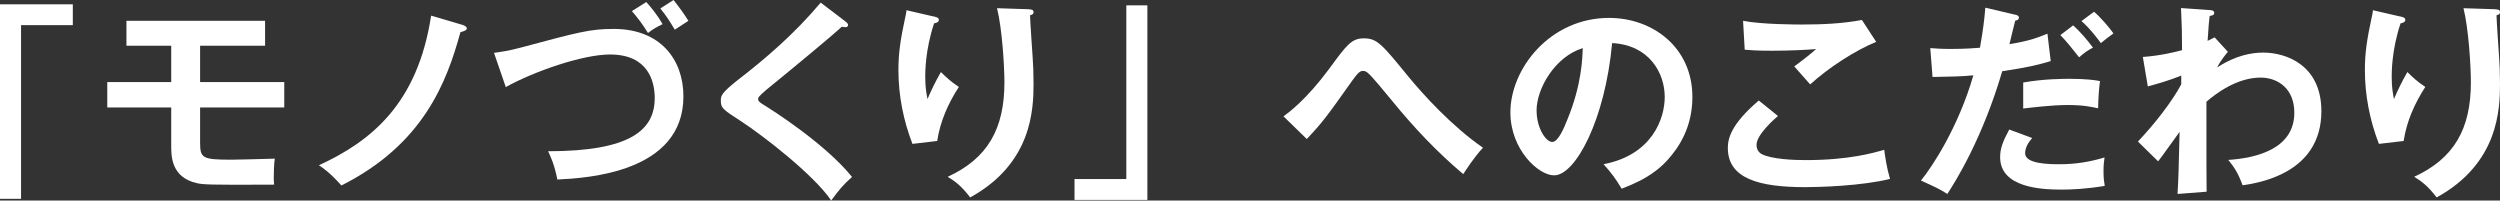
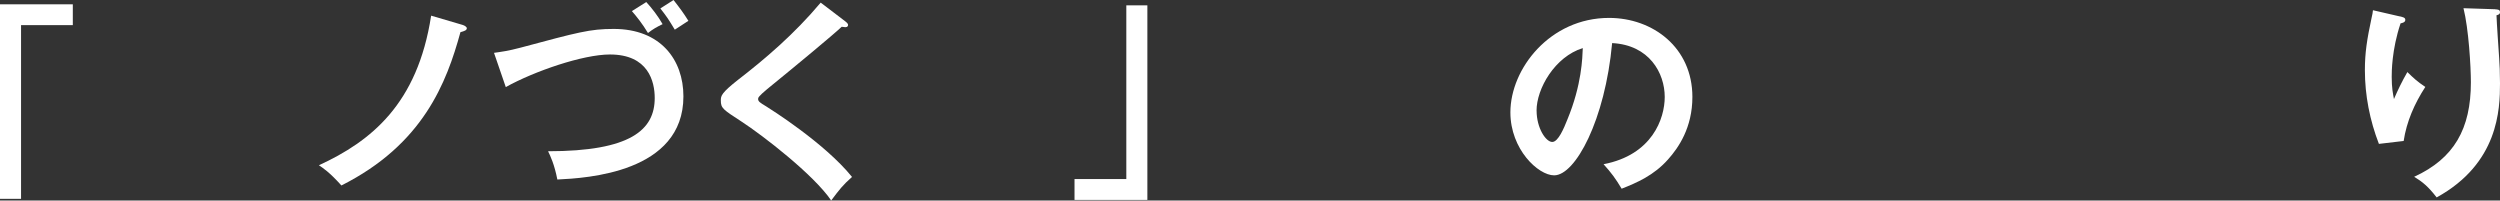
<svg xmlns="http://www.w3.org/2000/svg" id="Layer_2" viewBox="0 0 533.24 42.77">
  <rect x="0" y="0" width="533.24" height="42.77" fill="#333333" stroke="none" />
  <defs>
    <style>
      .cls-1 {
        fill: #fff;
      }
    </style>
  </defs>
  <g id="_修正" data-name="修正">
    <g>
      <path class="cls-1" d="M15.53.92v4.44H4.49v37.05H0V.92h15.53Z" />
-       <path class="cls-1" d="M42.68,17.51h17.95v5.41h-17.95v7.44c0,3.39.44,3.7,6.73,3.7.97,0,6.12-.13,9.2-.22-.18,1.28-.22,2.95-.22,4.22,0,.62.04.84.09,1.32-14.43.09-15.23-.04-16.46-.31-5.5-1.23-5.5-5.72-5.5-8.05v-8.1h-13.64v-5.41h13.64v-7.75h-9.55v-5.32h29.57v5.32h-13.86v7.75Z" />
      <path class="cls-1" d="M98.69,5.32c.44.13.88.44.88.7,0,.44-.53.62-1.36.84-2.95,10.78-7.97,23.94-25.39,32.7-2.6-2.9-3.96-3.74-4.8-4.31,11.09-5.11,21.04-13.03,23.94-31.91l6.73,1.98Z" />
      <path class="cls-1" d="M105.38,11.27c1.54-.22,2.99-.4,5.63-1.1,12.32-3.3,14.83-4,19.89-4,9.99,0,14.87,6.56,14.87,14.39,0,16.28-20.64,17.43-26.89,17.73-.62-3.21-1.5-5.06-1.98-6.03,17.65,0,22.75-4.58,22.75-11.35,0-3.52-1.36-9.29-9.55-9.29-5.76,0-16.11,3.56-22.22,6.95l-2.51-7.3ZM137.85.44c1.14,1.23,2.51,2.99,3.48,4.71-1.28.62-1.98,1.01-3.12,1.89-1.19-1.98-2.46-3.56-3.43-4.67l3.08-1.94ZM143.66,0c1.41,1.8,2.16,2.82,3.17,4.44-.97.66-2.73,1.76-2.9,1.89-1.36-2.24-1.63-2.68-3.08-4.53l2.82-1.8Z" />
      <path class="cls-1" d="M180.36,4.62c.26.18.53.44.53.7,0,.18-.09.48-.57.48-.13,0-.4-.04-.79-.09-1.76,1.67-9.51,8.1-15.89,13.29-1.89,1.58-1.94,1.85-1.94,2.11,0,.53.4.79,1.72,1.58.7.44,12.45,7.79,18.31,15.05-1.98,1.76-2.68,2.68-4.44,5.02-3.74-5.5-14.52-13.82-19.1-16.81-4-2.6-4.44-2.86-4.44-4.53,0-.97.09-1.58,3.74-4.45,5.59-4.31,11.88-9.64,17.56-16.41l5.32,4.05Z" />
-       <path class="cls-1" d="M199.06,3.48c.7.18,1.19.26,1.19.75,0,.53-.57.66-1.01.75-1.89,5.63-1.89,10.43-1.89,11.4,0,2.38.26,3.56.48,4.75.84-1.94,1.63-3.61,2.86-5.76,1.45,1.41,2.11,2.02,3.83,3.17-2.29,3.52-4,7.39-4.62,11.53l-5.28.62c-1.94-5.02-2.99-10.34-2.99-15.75,0-3.65.44-6.51,1.41-11.04.22-.97.26-1.19.31-1.72l5.72,1.32ZM219.39,1.98c.66.04,1.06.09,1.06.62,0,.48-.44.57-.75.66.04,1.45.48,7.79.57,9.11.09,1.23.18,3.21.18,5.41,0,5.54-.31,17.07-13.51,24.33-1.8-2.33-3.04-3.34-4.8-4.4,8.54-3.92,12.1-10.25,12.1-20.16,0-3.34-.48-11.44-1.58-15.8l6.73.22Z" />
      <path class="cls-1" d="M229.19,42.64v-4.45h11.05V1.14h4.49v41.5h-15.53Z" />
-       <path class="cls-1" d="M273.76,24.82c1.14-.84,4.84-3.52,9.77-10.17,3.7-5.06,4.75-6.47,7.35-6.47,2.86,0,3.83,1.19,9.55,8.19,2.99,3.65,9.29,10.61,15.89,15.14-1.89,1.98-3.78,4.97-4.22,5.63-5.59-4.71-10.61-10.03-15.23-15.71-1.67-2.02-4.4-5.37-5.15-5.9-.31-.26-.57-.4-.97-.4-.57,0-.97.18-2.29,2.02-5.5,7.75-6.29,8.85-9.73,12.5l-4.97-4.84Z" />
+       <path class="cls-1" d="M273.76,24.82l-4.97-4.84Z" />
      <path class="cls-1" d="M342.01,35.03c10.39-1.98,13.07-9.73,13.07-14.35,0-5.11-3.3-11.09-11.22-11.49-1.5,16.41-7.83,28.21-12.37,28.21-3.39,0-9.33-5.54-9.33-13.42,0-9.37,8.49-20.16,21.04-20.16,9.37,0,17.78,6.34,17.78,16.85,0,6.56-2.95,10.83-5.19,13.33-2.99,3.39-6.65,4.97-9.9,6.25-1.32-2.2-2.16-3.34-3.87-5.24ZM327.75,23.59c0,3.74,1.98,6.69,3.34,6.69,1.28,0,2.51-2.99,3.21-4.75,3.12-7.52,3.21-13.25,3.3-15.27-5.98,1.85-9.86,8.67-9.86,13.33Z" />
-       <path class="cls-1" d="M379.24,24.73c-.66.57-4.58,3.96-4.58,6.16,0,1.28.79,1.8,1.1,1.98,2.16,1.1,6.87,1.28,9.37,1.28,9.24,0,14.48-1.54,16.77-2.2.18,1.41.53,3.87,1.23,6.21-6.03,1.5-15.05,1.76-18.09,1.76-9.9,0-16.5-1.85-16.5-8.36,0-1.98.66-5.06,6.6-10.12l4.09,3.3ZM400.18,8.93c-4.53,1.85-10.08,5.46-14.08,9.07-.53-.62-2.9-3.3-3.39-3.83.35-.22,3.74-2.82,4.66-3.7-2.33.18-5.59.35-9.51.35-3.26,0-4.62-.13-5.72-.22l-.35-6.16c3.96.79,11.66.79,12.54.79,4.31,0,8.58-.18,12.81-.97l3.04,4.66Z" />
-       <path class="cls-1" d="M429.84,3.12c.53.13.79.31.79.62,0,.57-.62.62-.79.66-.22.79-1.06,4.31-1.23,5.02,4.36-.7,6.29-1.5,8.1-2.24l.7,5.85c-2.33.7-4.66,1.32-10.34,2.16-4.22,14.39-9.99,23.54-11.71,26.18-1.8-1.14-2.55-1.45-5.63-2.86,2.38-2.9,7.97-11.35,11.18-22.44-2.68.26-4.58.26-8.71.35l-.48-6.16c1.1.09,2.46.18,4.31.18.84,0,3.3,0,6.29-.26.7-3.96.97-6.34,1.14-8.54l6.38,1.5ZM433.45,29.44c-.79.92-1.5,2.02-1.5,3.26,0,2.33,5.37,2.33,7.39,2.33,3.3,0,6.38-.48,9.55-1.45-.13.75-.22,1.72-.22,2.99,0,1.41.13,2.33.26,3.08-3.96.66-7.13.79-9.2.79-4.14,0-13.11-.35-13.11-6.91,0-1.8.53-3.3,1.94-5.9l4.88,1.8ZM431.55,17.6c4.36-.79,8.76-.79,9.86-.79,3.78,0,5.59.31,6.51.48-.22,1.76-.35,3.21-.4,5.81-1.41-.31-3.12-.7-6.47-.7-3.52,0-8.01.57-9.51.75v-5.54ZM442.2,5.41c1.5,1.36,2.99,3.08,4.22,4.75-1.32.7-1.8,1.06-2.95,2.07-1.28-1.63-2.68-3.39-4-4.75l2.73-2.07ZM446.65,2.51c1.32,1.1,3.34,3.43,4.14,4.62-1.36,1.01-1.54,1.1-2.68,2.07-.22-.31-2.2-3.04-4.14-4.71l2.68-1.98Z" />
-       <path class="cls-1" d="M475.2,11.05c-.09.09-1.58,1.85-2.29,3.34,4.09-2.68,7.52-3.17,9.86-3.17,4.84,0,12.37,2.64,12.37,12.5,0,13.33-13.51,15.31-16.81,15.8-.92-2.55-1.76-3.83-3.04-5.41,5.98-.4,14.08-2.33,14.08-10.08,0-5.02-3.39-7.48-7.22-7.48-5.02,0-9.55,3.43-11.53,5.15,0,13.86,0,15.4.04,19.19l-6.2.48c.22-3.78.22-4.8.44-13.25-.75.97-3.87,5.46-4.58,6.29l-4.31-4.22c3.74-3.92,7.35-8.67,9.24-12.19v-1.89c-2.86,1.19-5.59,1.89-7.13,2.33l-1.06-6.29c3.7-.26,6.95-1.06,8.36-1.45,0-4.18-.04-4.66-.22-8.98l5.76.4c.75.04,1.32.09,1.32.62s-.48.57-.97.66c-.13,1.01-.22,1.89-.44,5.32.4-.18.66-.31,1.5-.75l2.82,3.08Z" />
      <path class="cls-1" d="M511.85,3.48c.7.18,1.19.26,1.19.75,0,.53-.57.66-1.01.75-1.89,5.63-1.89,10.43-1.89,11.4,0,2.38.26,3.56.48,4.75.84-1.94,1.63-3.61,2.86-5.76,1.45,1.41,2.11,2.02,3.83,3.17-2.29,3.52-4,7.39-4.62,11.53l-5.28.62c-1.94-5.02-2.99-10.34-2.99-15.75,0-3.65.44-6.51,1.41-11.04.22-.97.26-1.19.31-1.72l5.72,1.32ZM532.18,1.98c.66.04,1.06.09,1.06.62,0,.48-.44.57-.75.66.04,1.45.48,7.79.57,9.11.09,1.23.18,3.21.18,5.41,0,5.54-.31,17.07-13.51,24.33-1.8-2.33-3.04-3.34-4.8-4.4,8.54-3.92,12.1-10.25,12.1-20.16,0-3.34-.48-11.44-1.58-15.8l6.73.22Z" />
    </g>
  </g>
</svg>